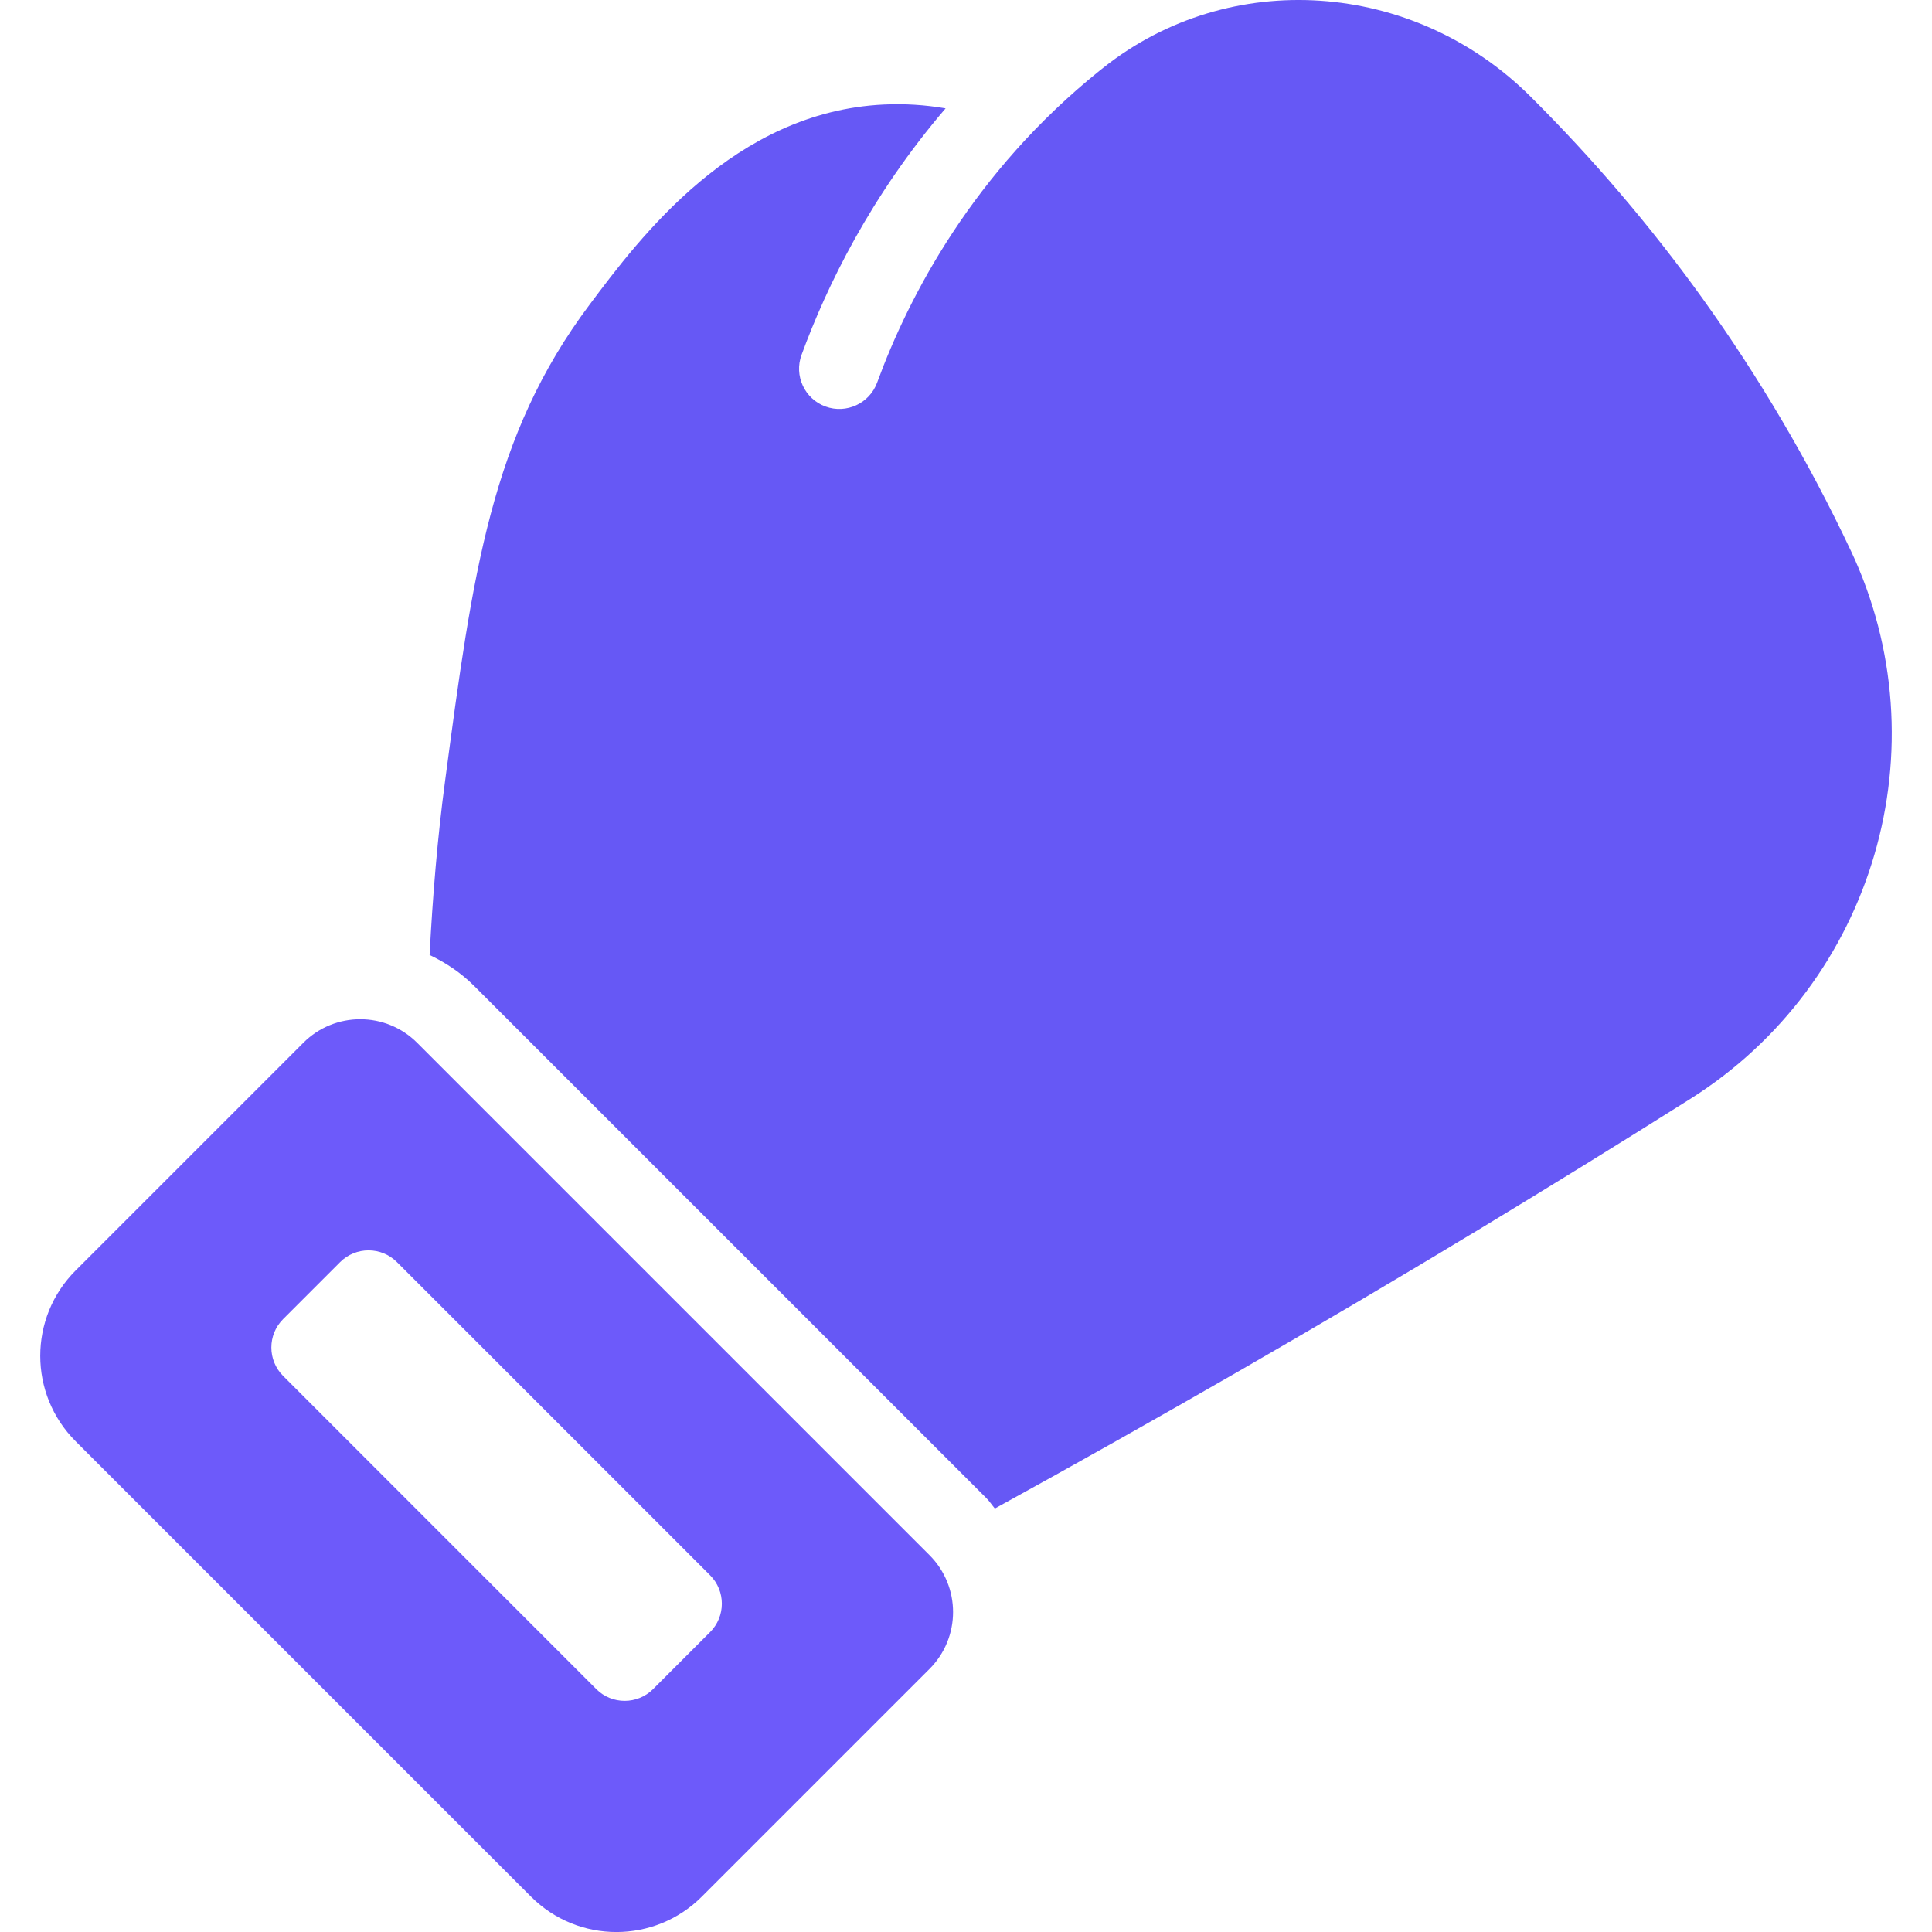
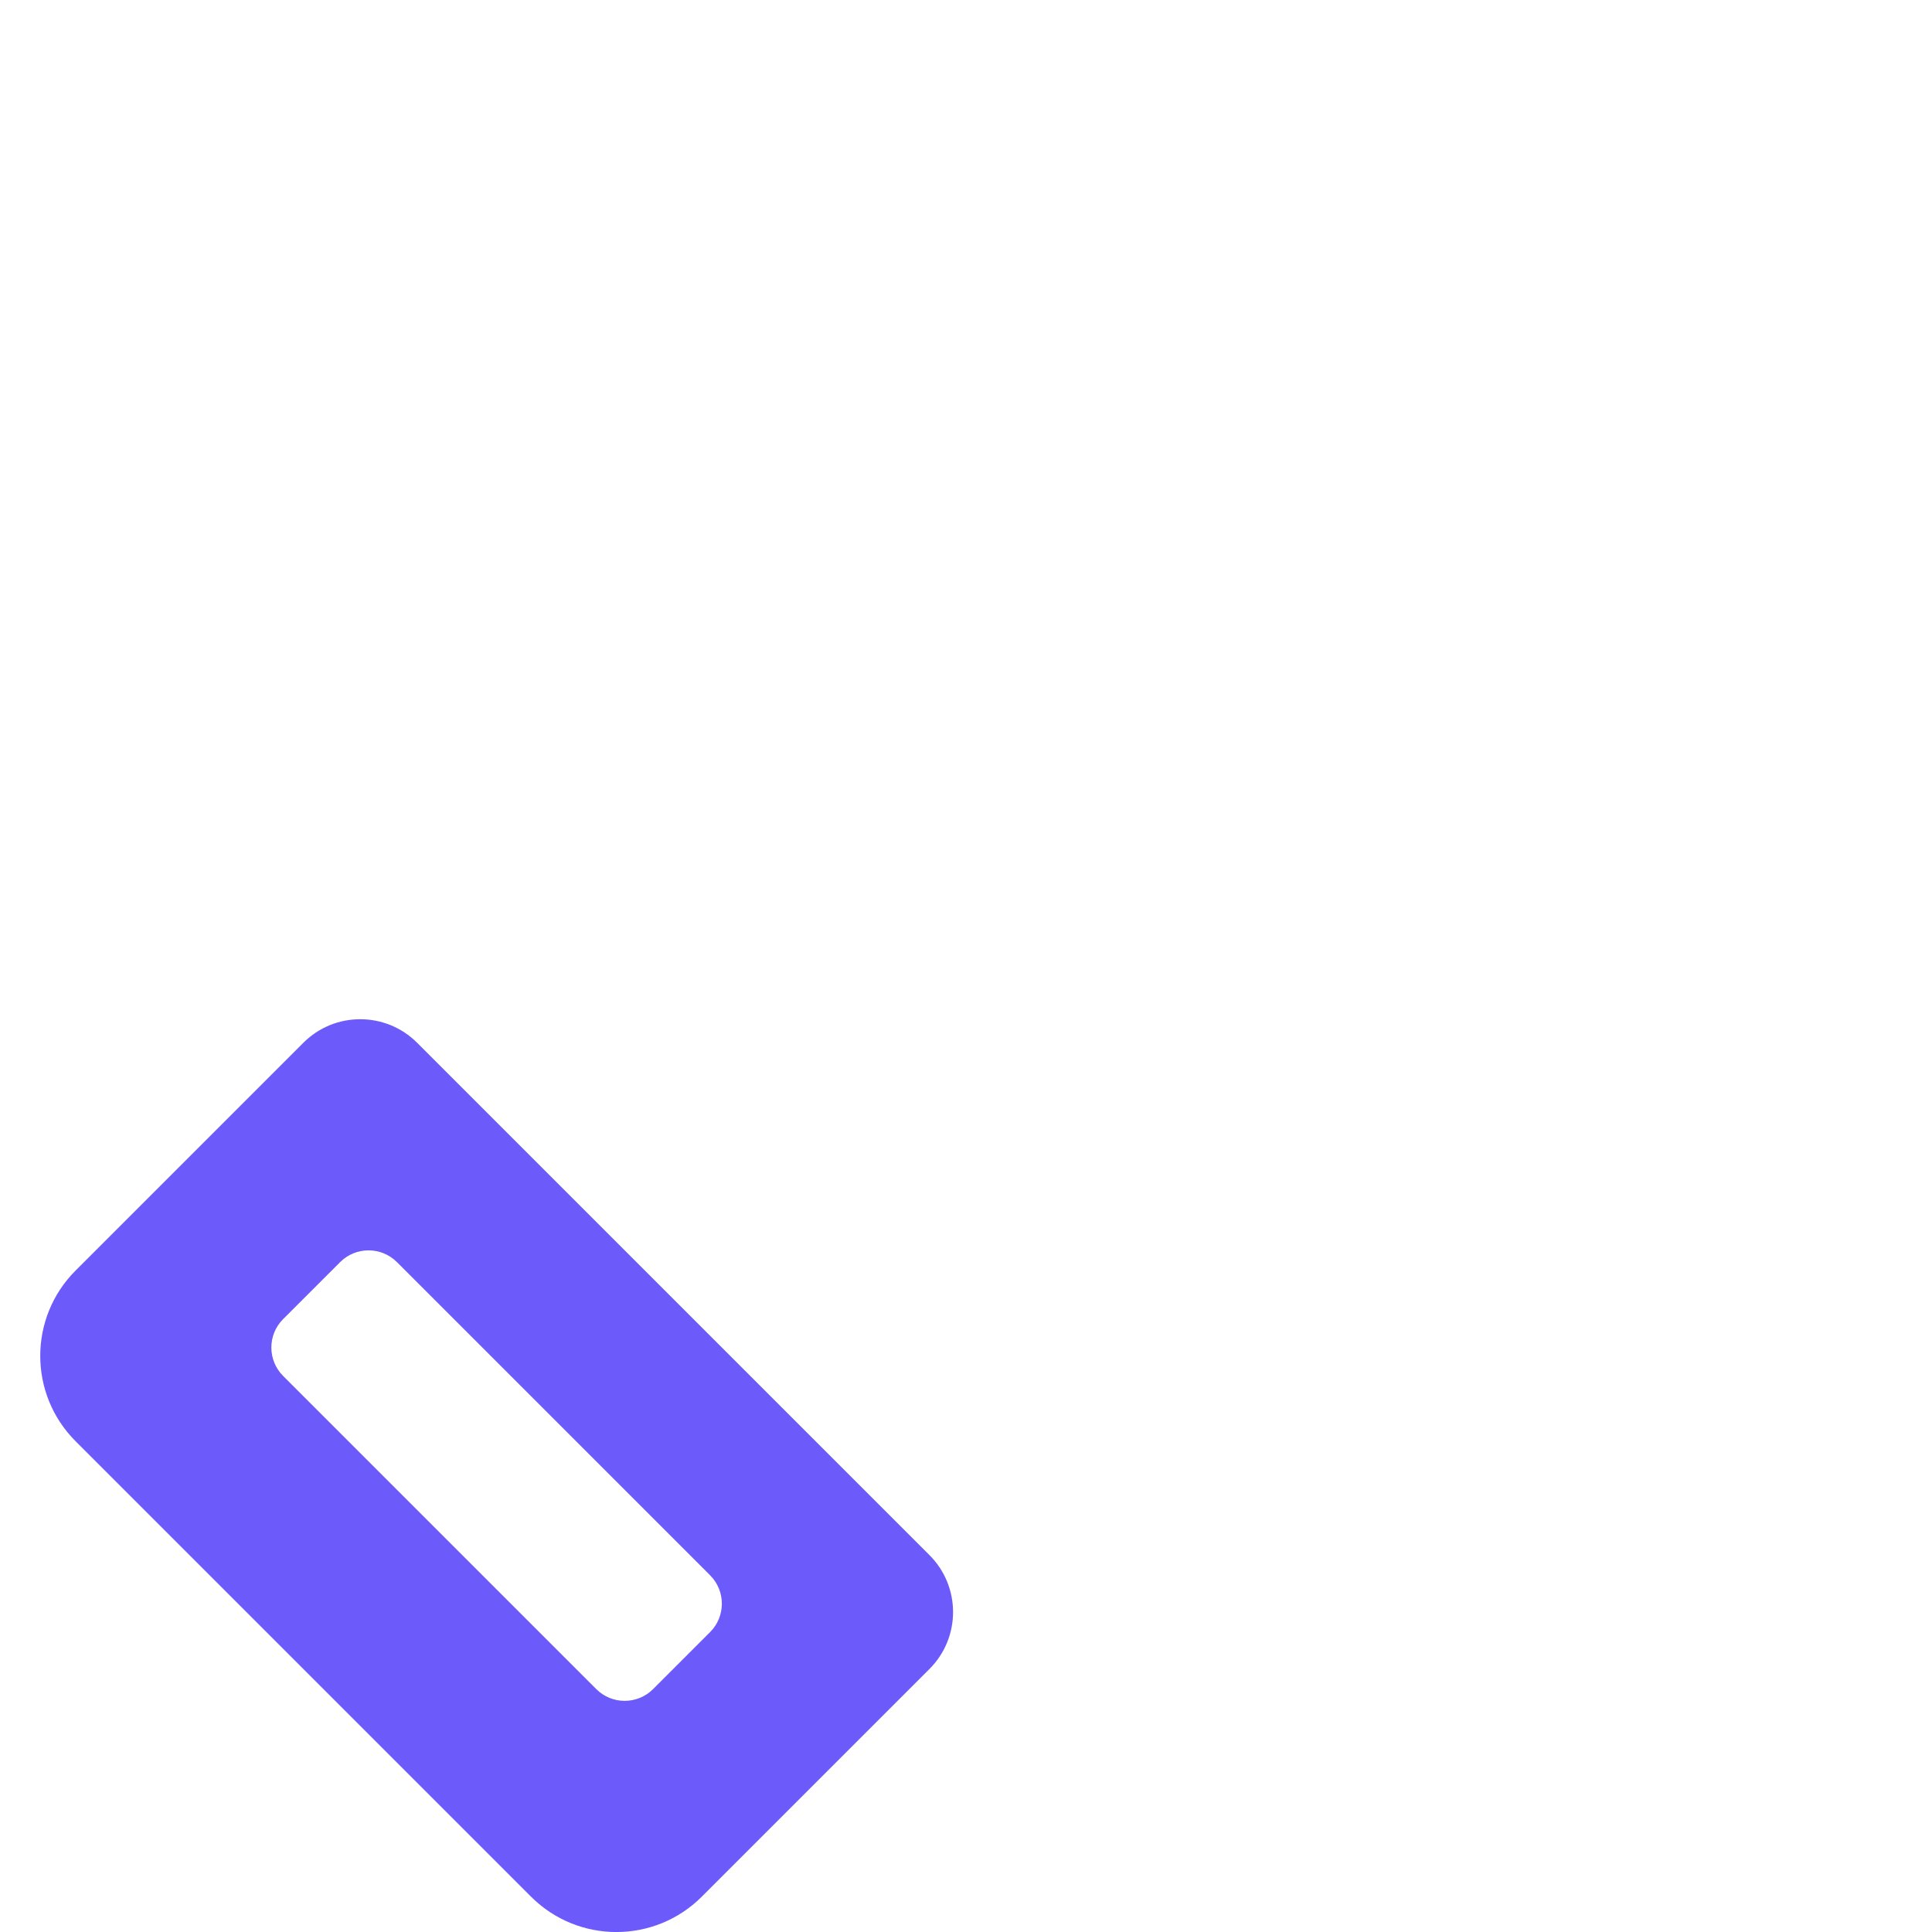
<svg xmlns="http://www.w3.org/2000/svg" id="Layer_1" data-name="Layer 1" viewBox="0 0 48 48">
  <defs>
    <style>
      .cls-1 {
        fill: #000;
        stroke-width: 0px;
      }
    </style>
  </defs>
-   <path class="cls-1" d="M45.98,13.674c-1.036-2.196-2.277-4.305-3.69-6.271-1.275-1.774-2.712-3.46-4.27-5.01-2.912-2.895-7.473-3.202-10.609-.71l-.085.067c-3.152,2.533-4.75,5.616-5.534,7.755-.19.519-.766.784-1.283.595-.519-.19-.785-.764-.595-1.283.625-1.705,1.715-3.949,3.579-6.125-.508-.087-1.021-.12-1.538-.095-3.718.18-6.054,3.299-7.309,4.975-2.448,3.264-2.901,6.662-3.585,11.806-.192,1.426-.311,2.881-.388,4.348.403.193.78.442,1.105.767l12.728,12.728c.08.08.139.173.211.258,4.056-2.232,8.079-4.545,12.013-6.925,1.789-1.083,3.544-2.167,5.266-3.253,4.576-2.885,6.289-8.744,3.984-13.628Z" id="id_101" style="fill: rgb(102, 88, 245);" />
  <path class="cls-1" d="M23.092,38.636l-12.728-12.728c-.781-.781-2.047-.781-2.828,0l-5.657,5.657c-1.172,1.172-1.172,3.071,0,4.243l11.314,11.314c1.172,1.172,3.071,1.172,4.243,0l5.657-5.657c.781-.781.781-2.047,0-2.828ZM17.641,40.55l-1.414,1.414c-.391.391-1.024.391-1.414,0l-7.778-7.778c-.391-.391-.391-1.024,0-1.414l1.414-1.414c.391-.391,1.024-.391,1.414,0l7.778,7.778c.391.391.391,1.024,0,1.414Z" id="id_102" style="fill: rgb(109, 90, 250);" />
</svg>